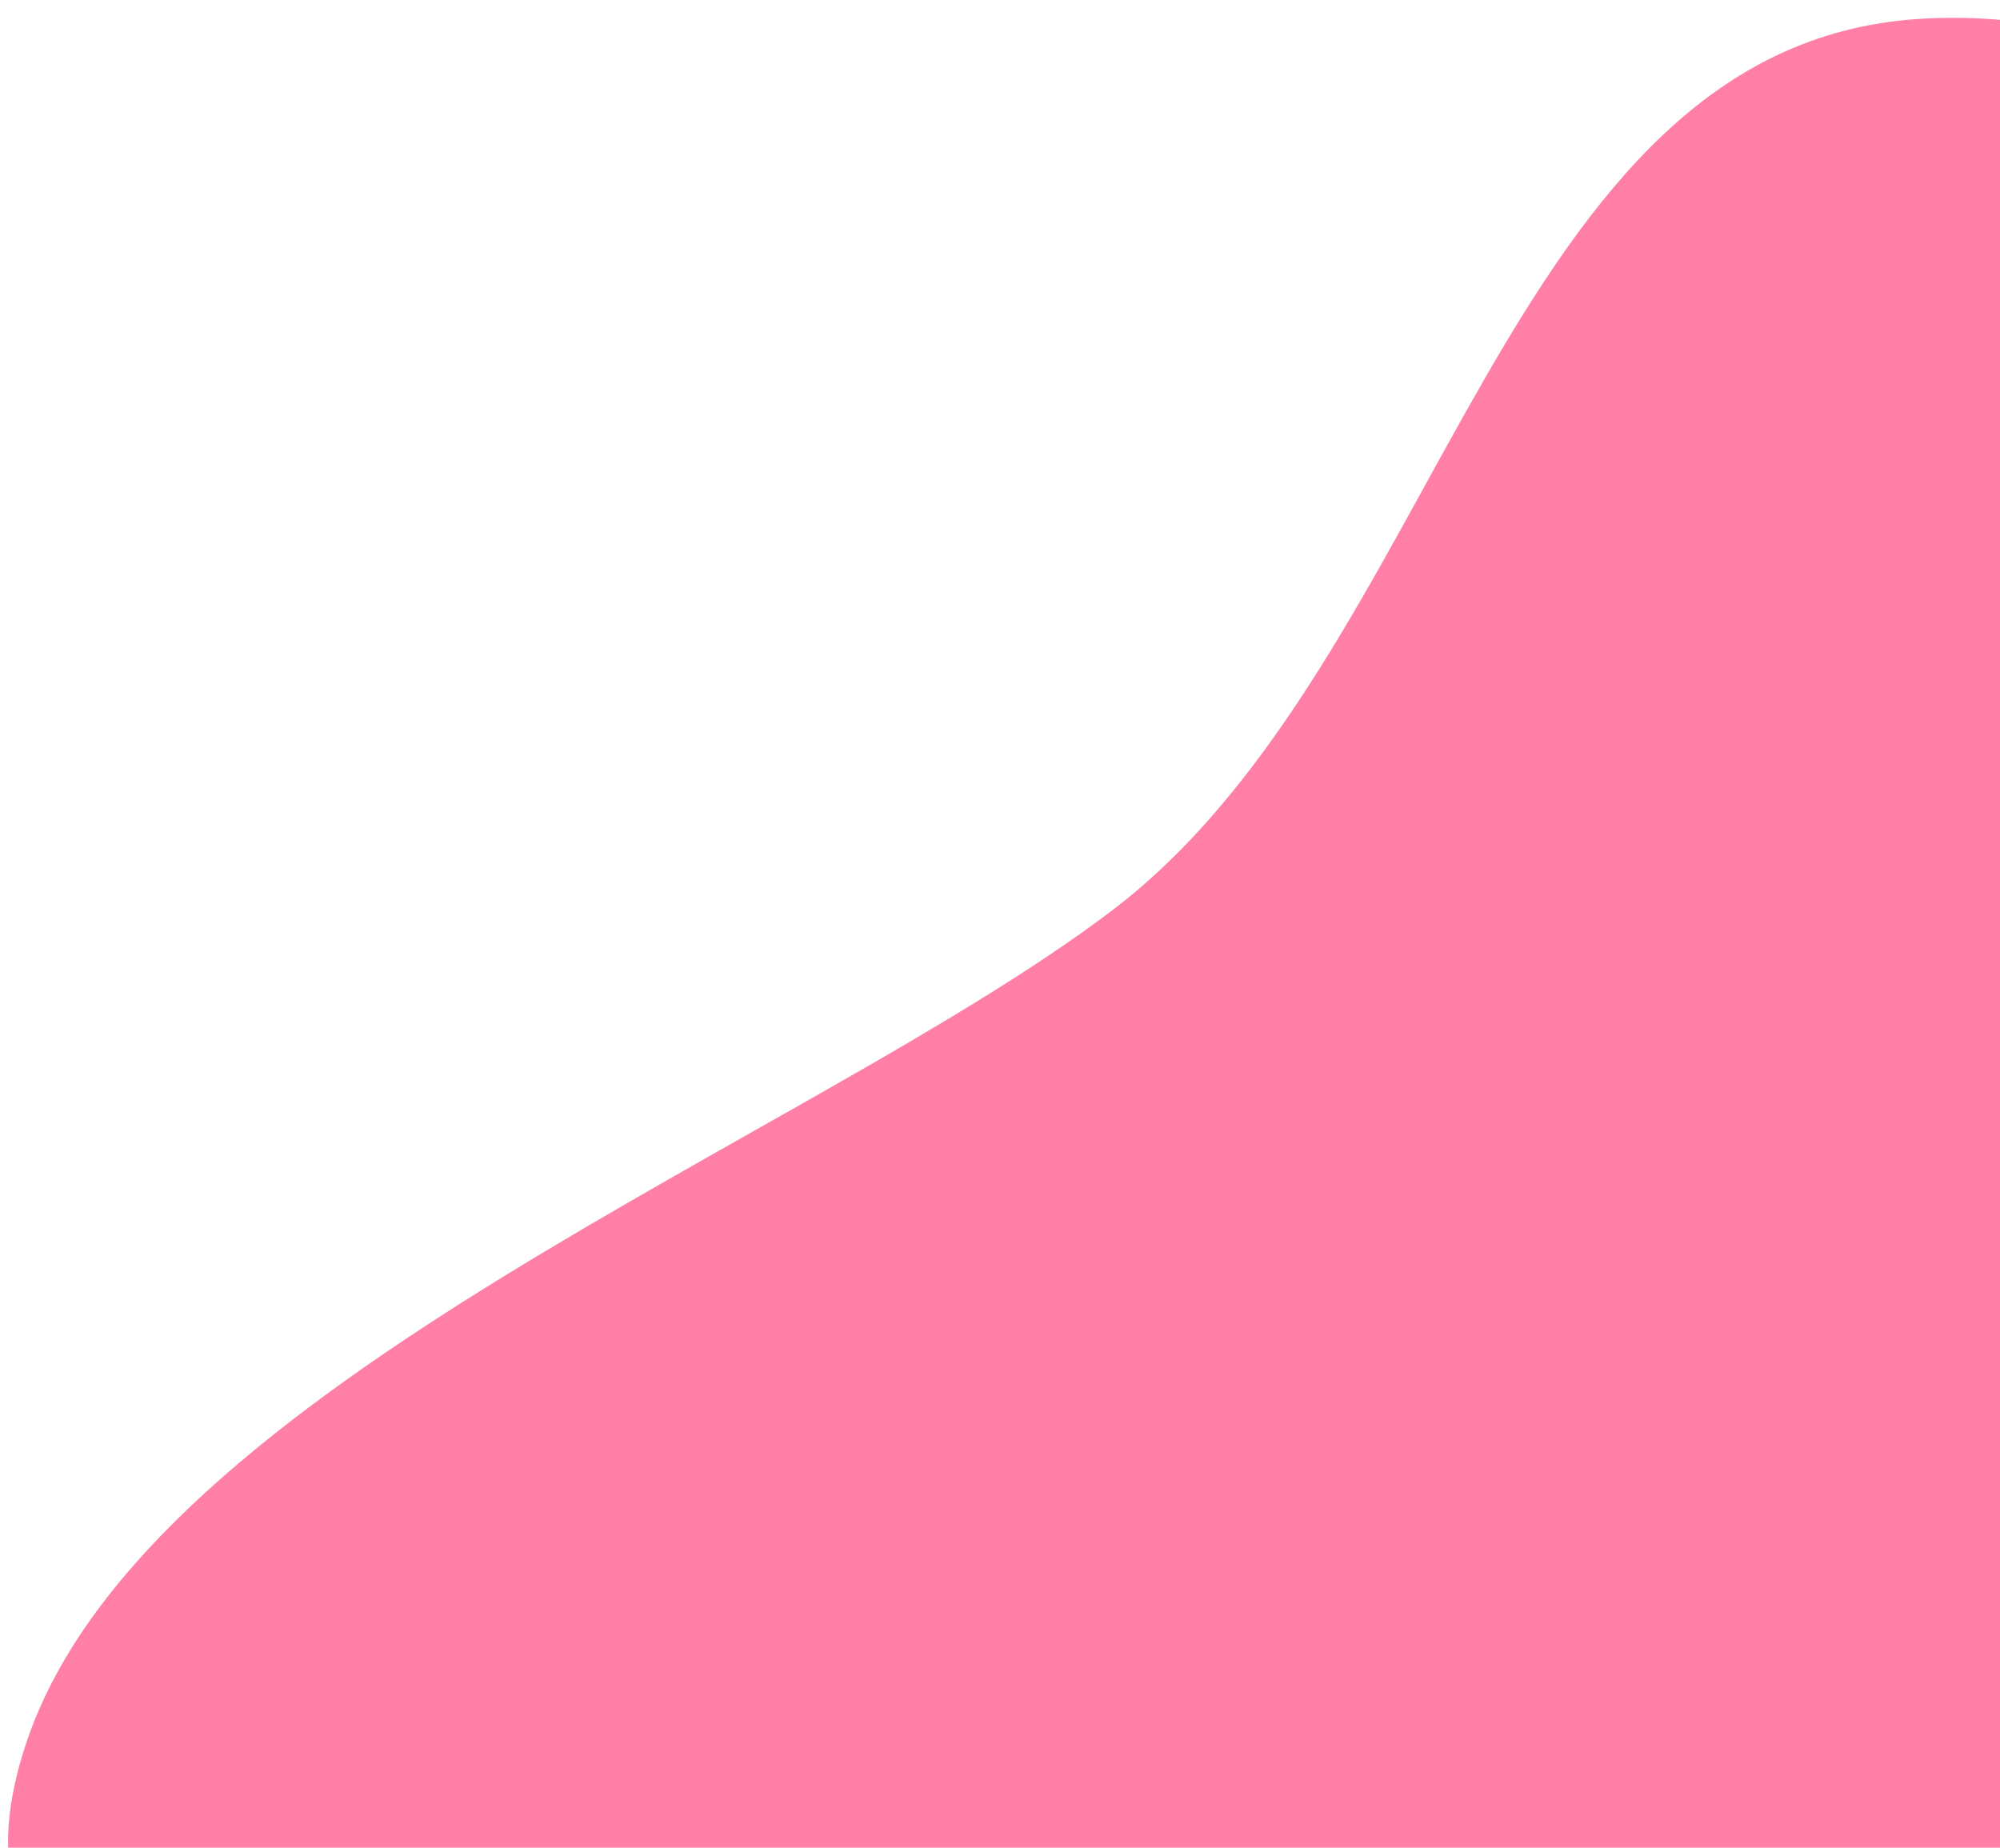
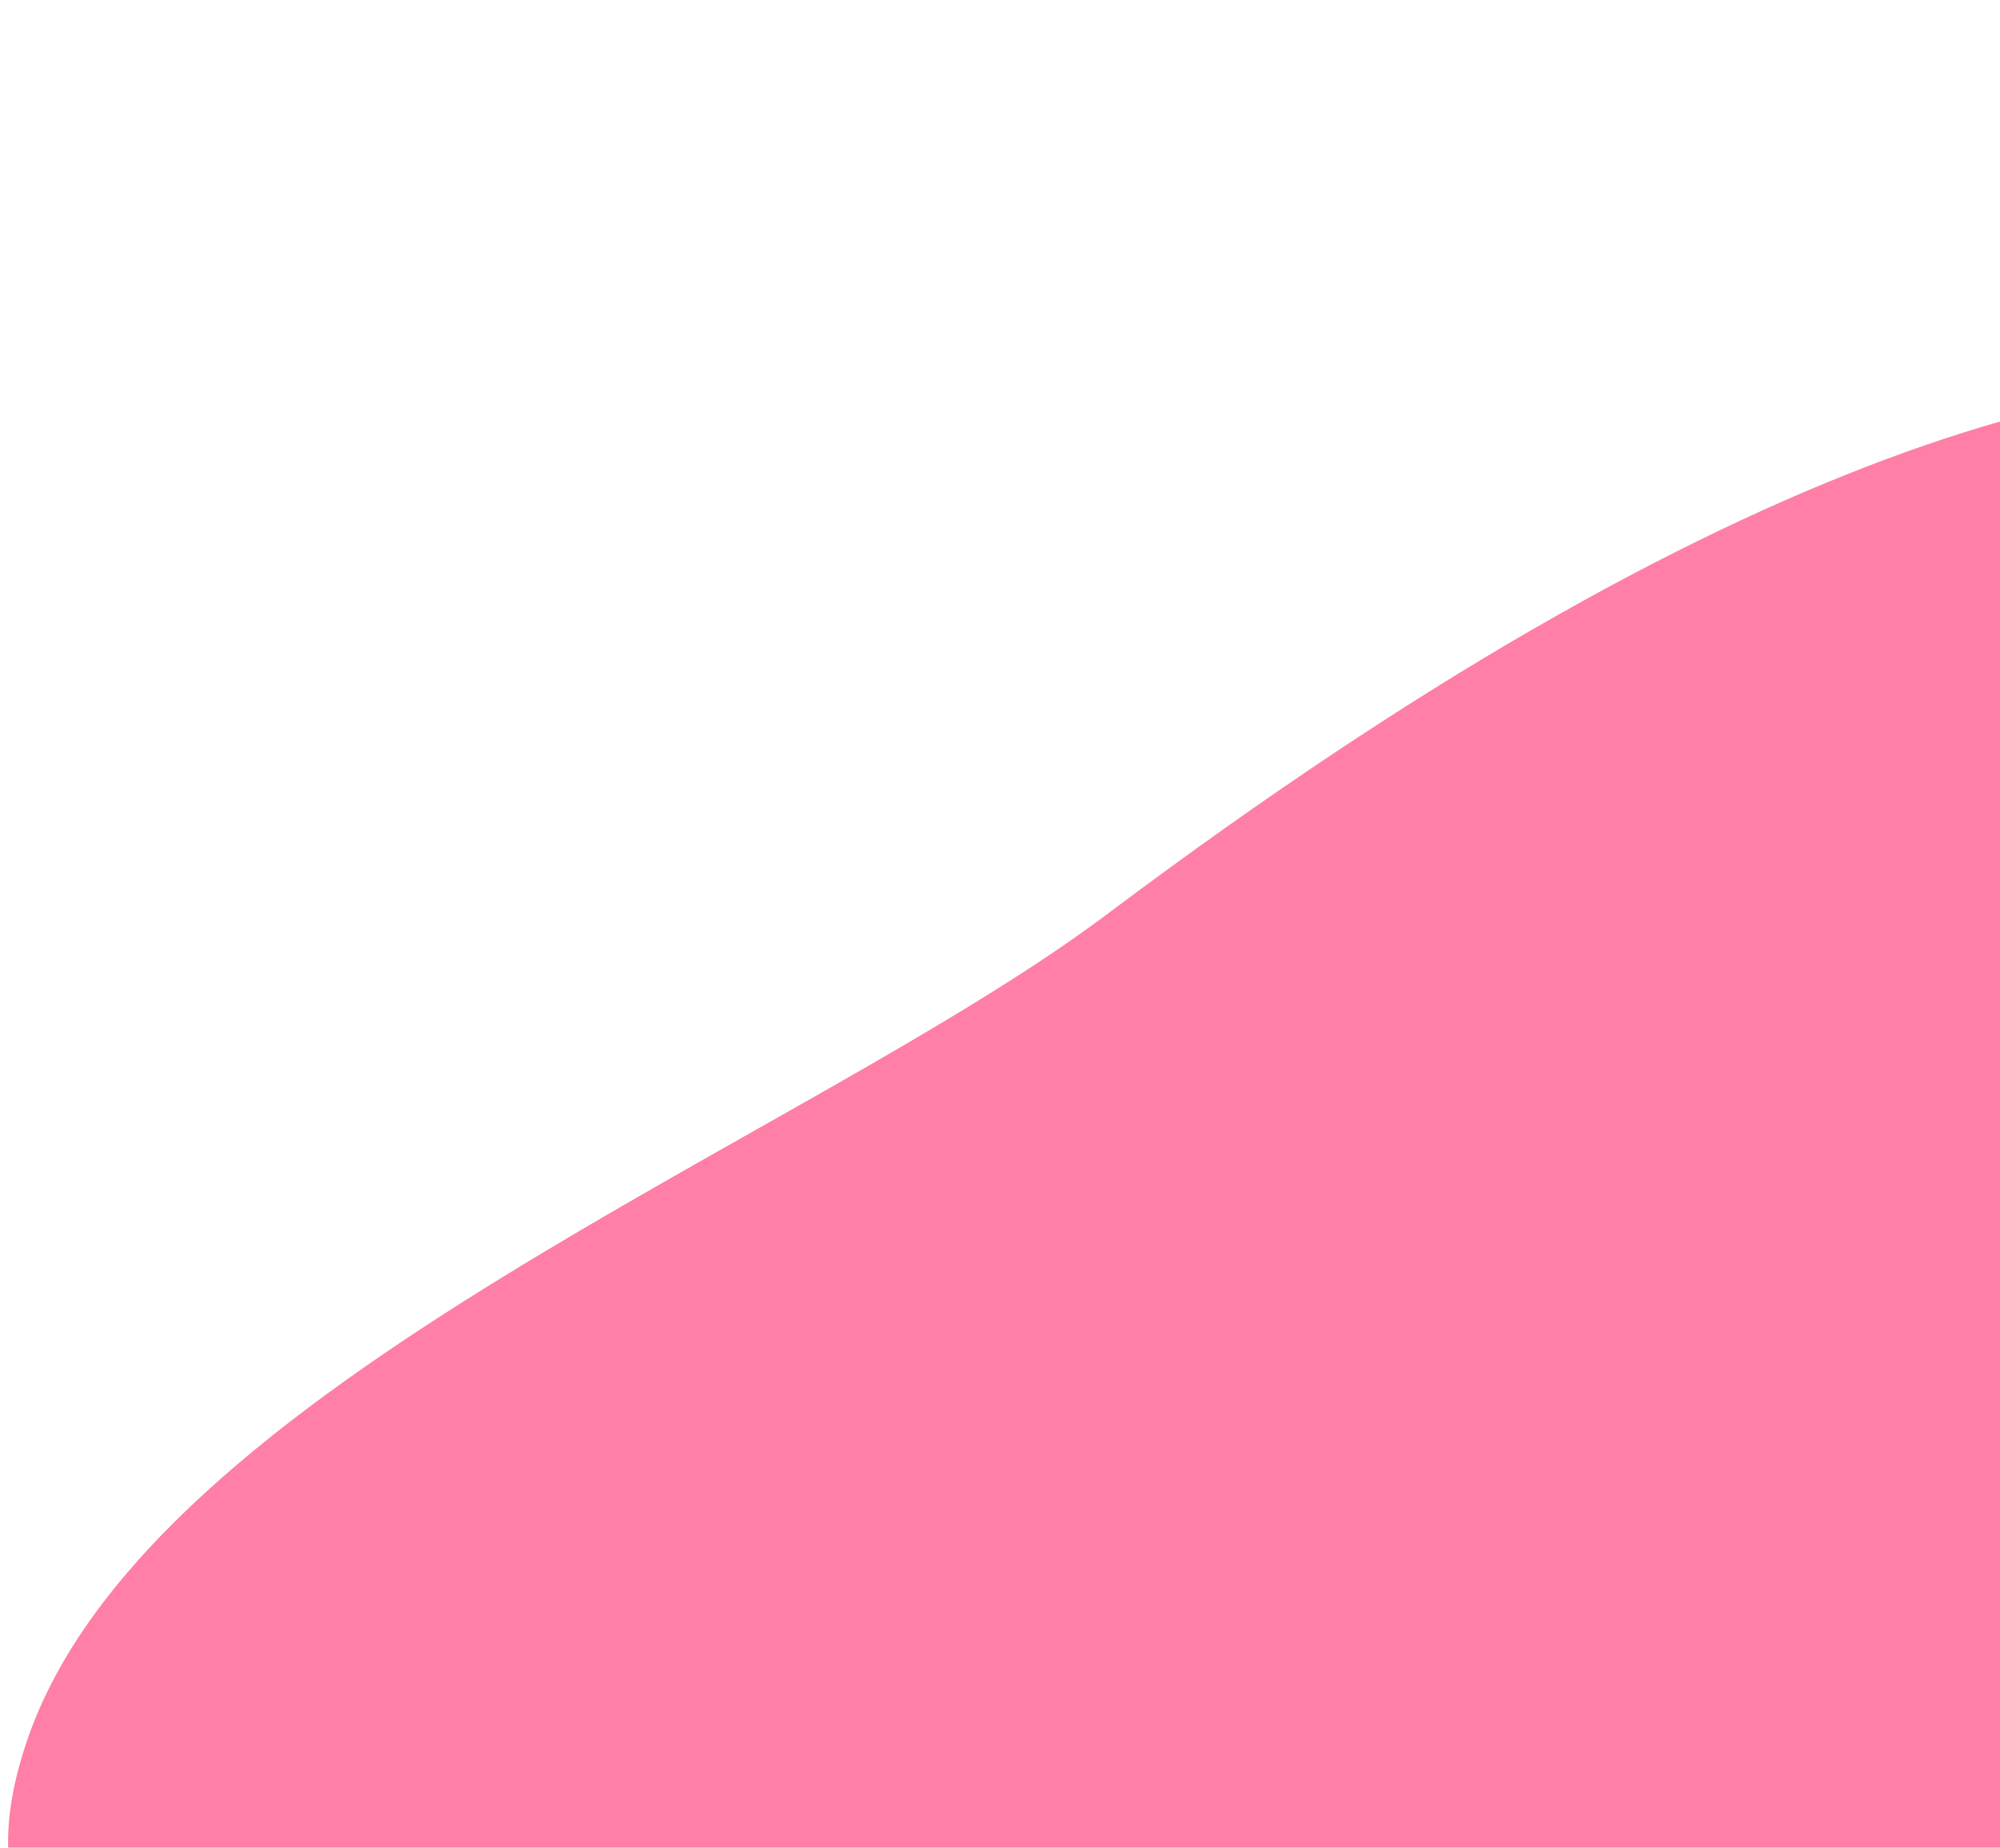
<svg xmlns="http://www.w3.org/2000/svg" width="105" height="97" viewBox="0 0 105 97" fill="none">
-   <path fill-rule="evenodd" clip-rule="evenodd" d="M32.662 122.831C20.457 107.383 -4.946 109.959 1.436 91.335C7.846 72.626 42.613 59.766 58.367 47.812C75.79 34.592 78.875 2.443 100.698 0.997C122.759 -0.466 143.936 24.835 149.789 41.752C160.419 59.388 164.458 79.996 160.497 100.203C156.593 120.125 145.871 138.586 128.69 149.4C112.14 159.817 91.439 160.749 72.592 155.534C55.354 150.765 43.749 136.865 32.662 122.831Z" fill="#ff014f" fill-opacity="0.5" />
+   <path fill-rule="evenodd" clip-rule="evenodd" d="M32.662 122.831C20.457 107.383 -4.946 109.959 1.436 91.335C7.846 72.626 42.613 59.766 58.367 47.812C122.759 -0.466 143.936 24.835 149.789 41.752C160.419 59.388 164.458 79.996 160.497 100.203C156.593 120.125 145.871 138.586 128.69 149.4C112.14 159.817 91.439 160.749 72.592 155.534C55.354 150.765 43.749 136.865 32.662 122.831Z" fill="#ff014f" fill-opacity="0.5" />
</svg>